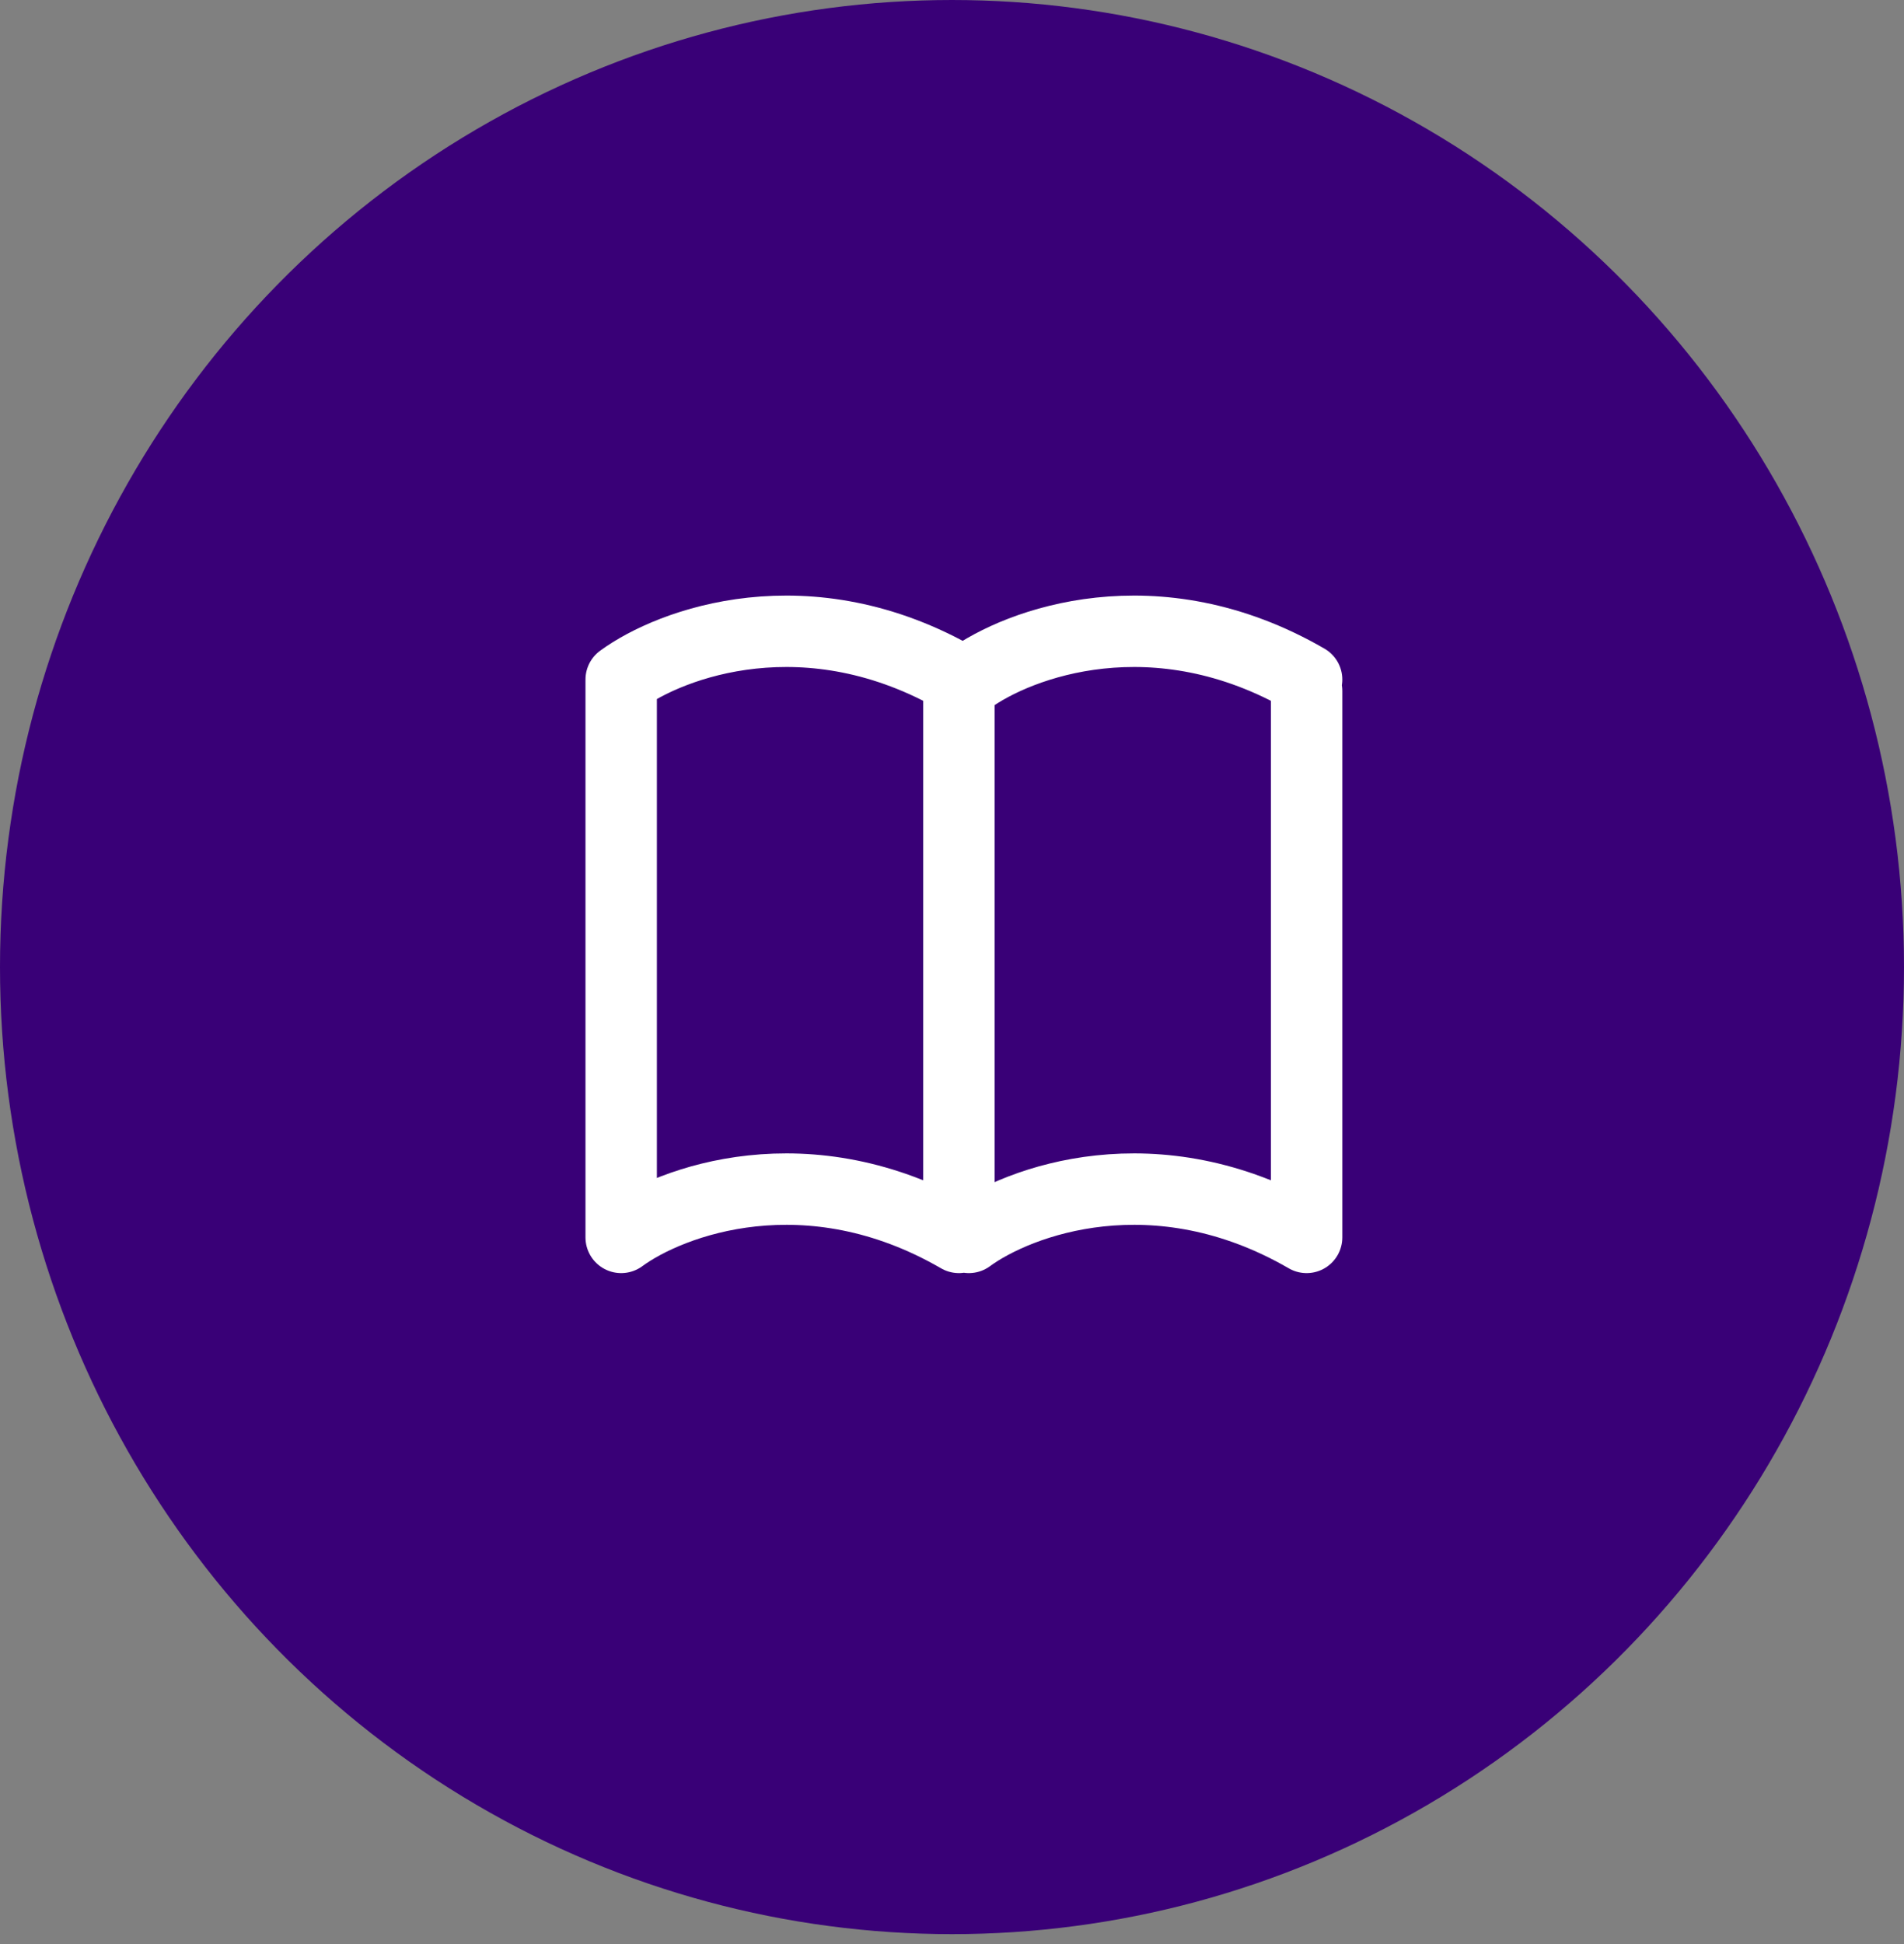
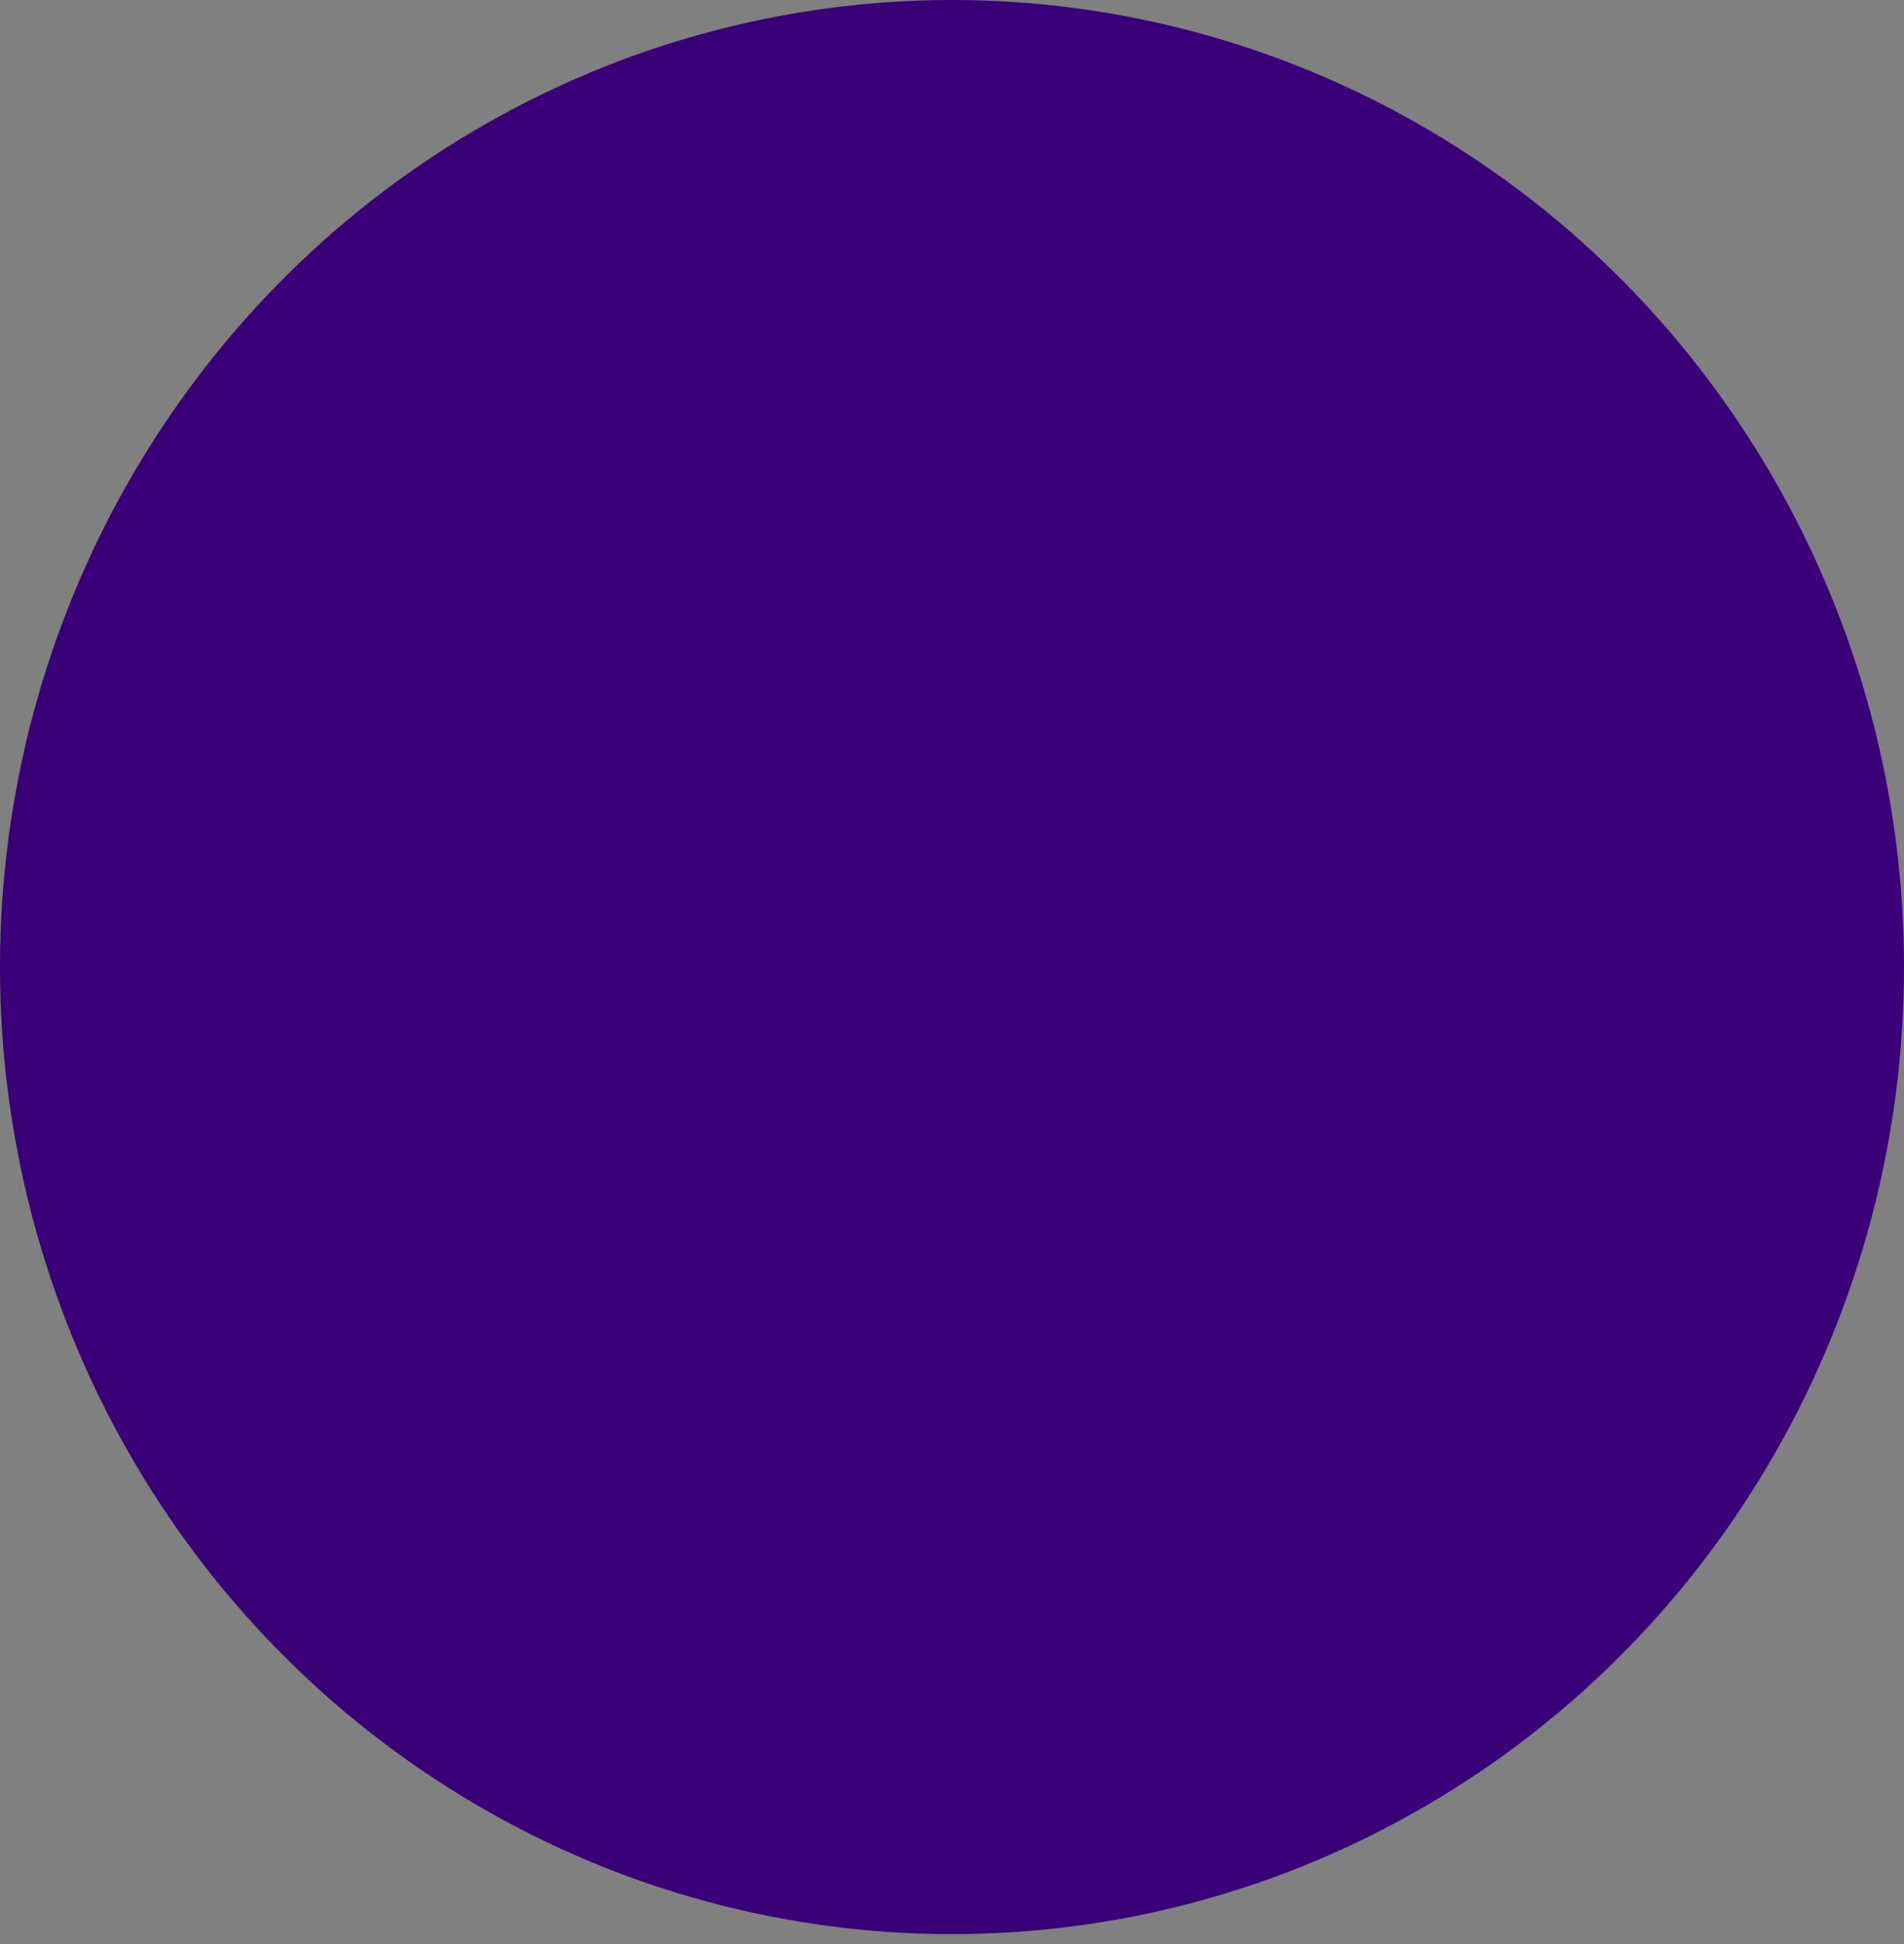
<svg xmlns="http://www.w3.org/2000/svg" width="96" height="98" viewBox="0 0 96 98" fill="none">
  <rect x="0" y="0" width="96" height="98" fill="#808080" stroke="none" />
  <ellipse cx="48" cy="48.75" rx="48" ry="48.75" fill="#390077" />
-   <path d="M48.85 62.377C51.355 60.54 58.267 57.969 65.88 62.377V34.829M31.32 34.328V62.377C33.824 60.54 40.736 57.969 48.349 62.377V35.33M31.32 34.257C33.824 32.421 40.736 29.849 48.349 34.257M48.85 34.257C51.355 32.421 58.267 29.849 65.88 34.257" stroke="white" stroke-width="3.6" stroke-linecap="round" stroke-linejoin="round" />
</svg>